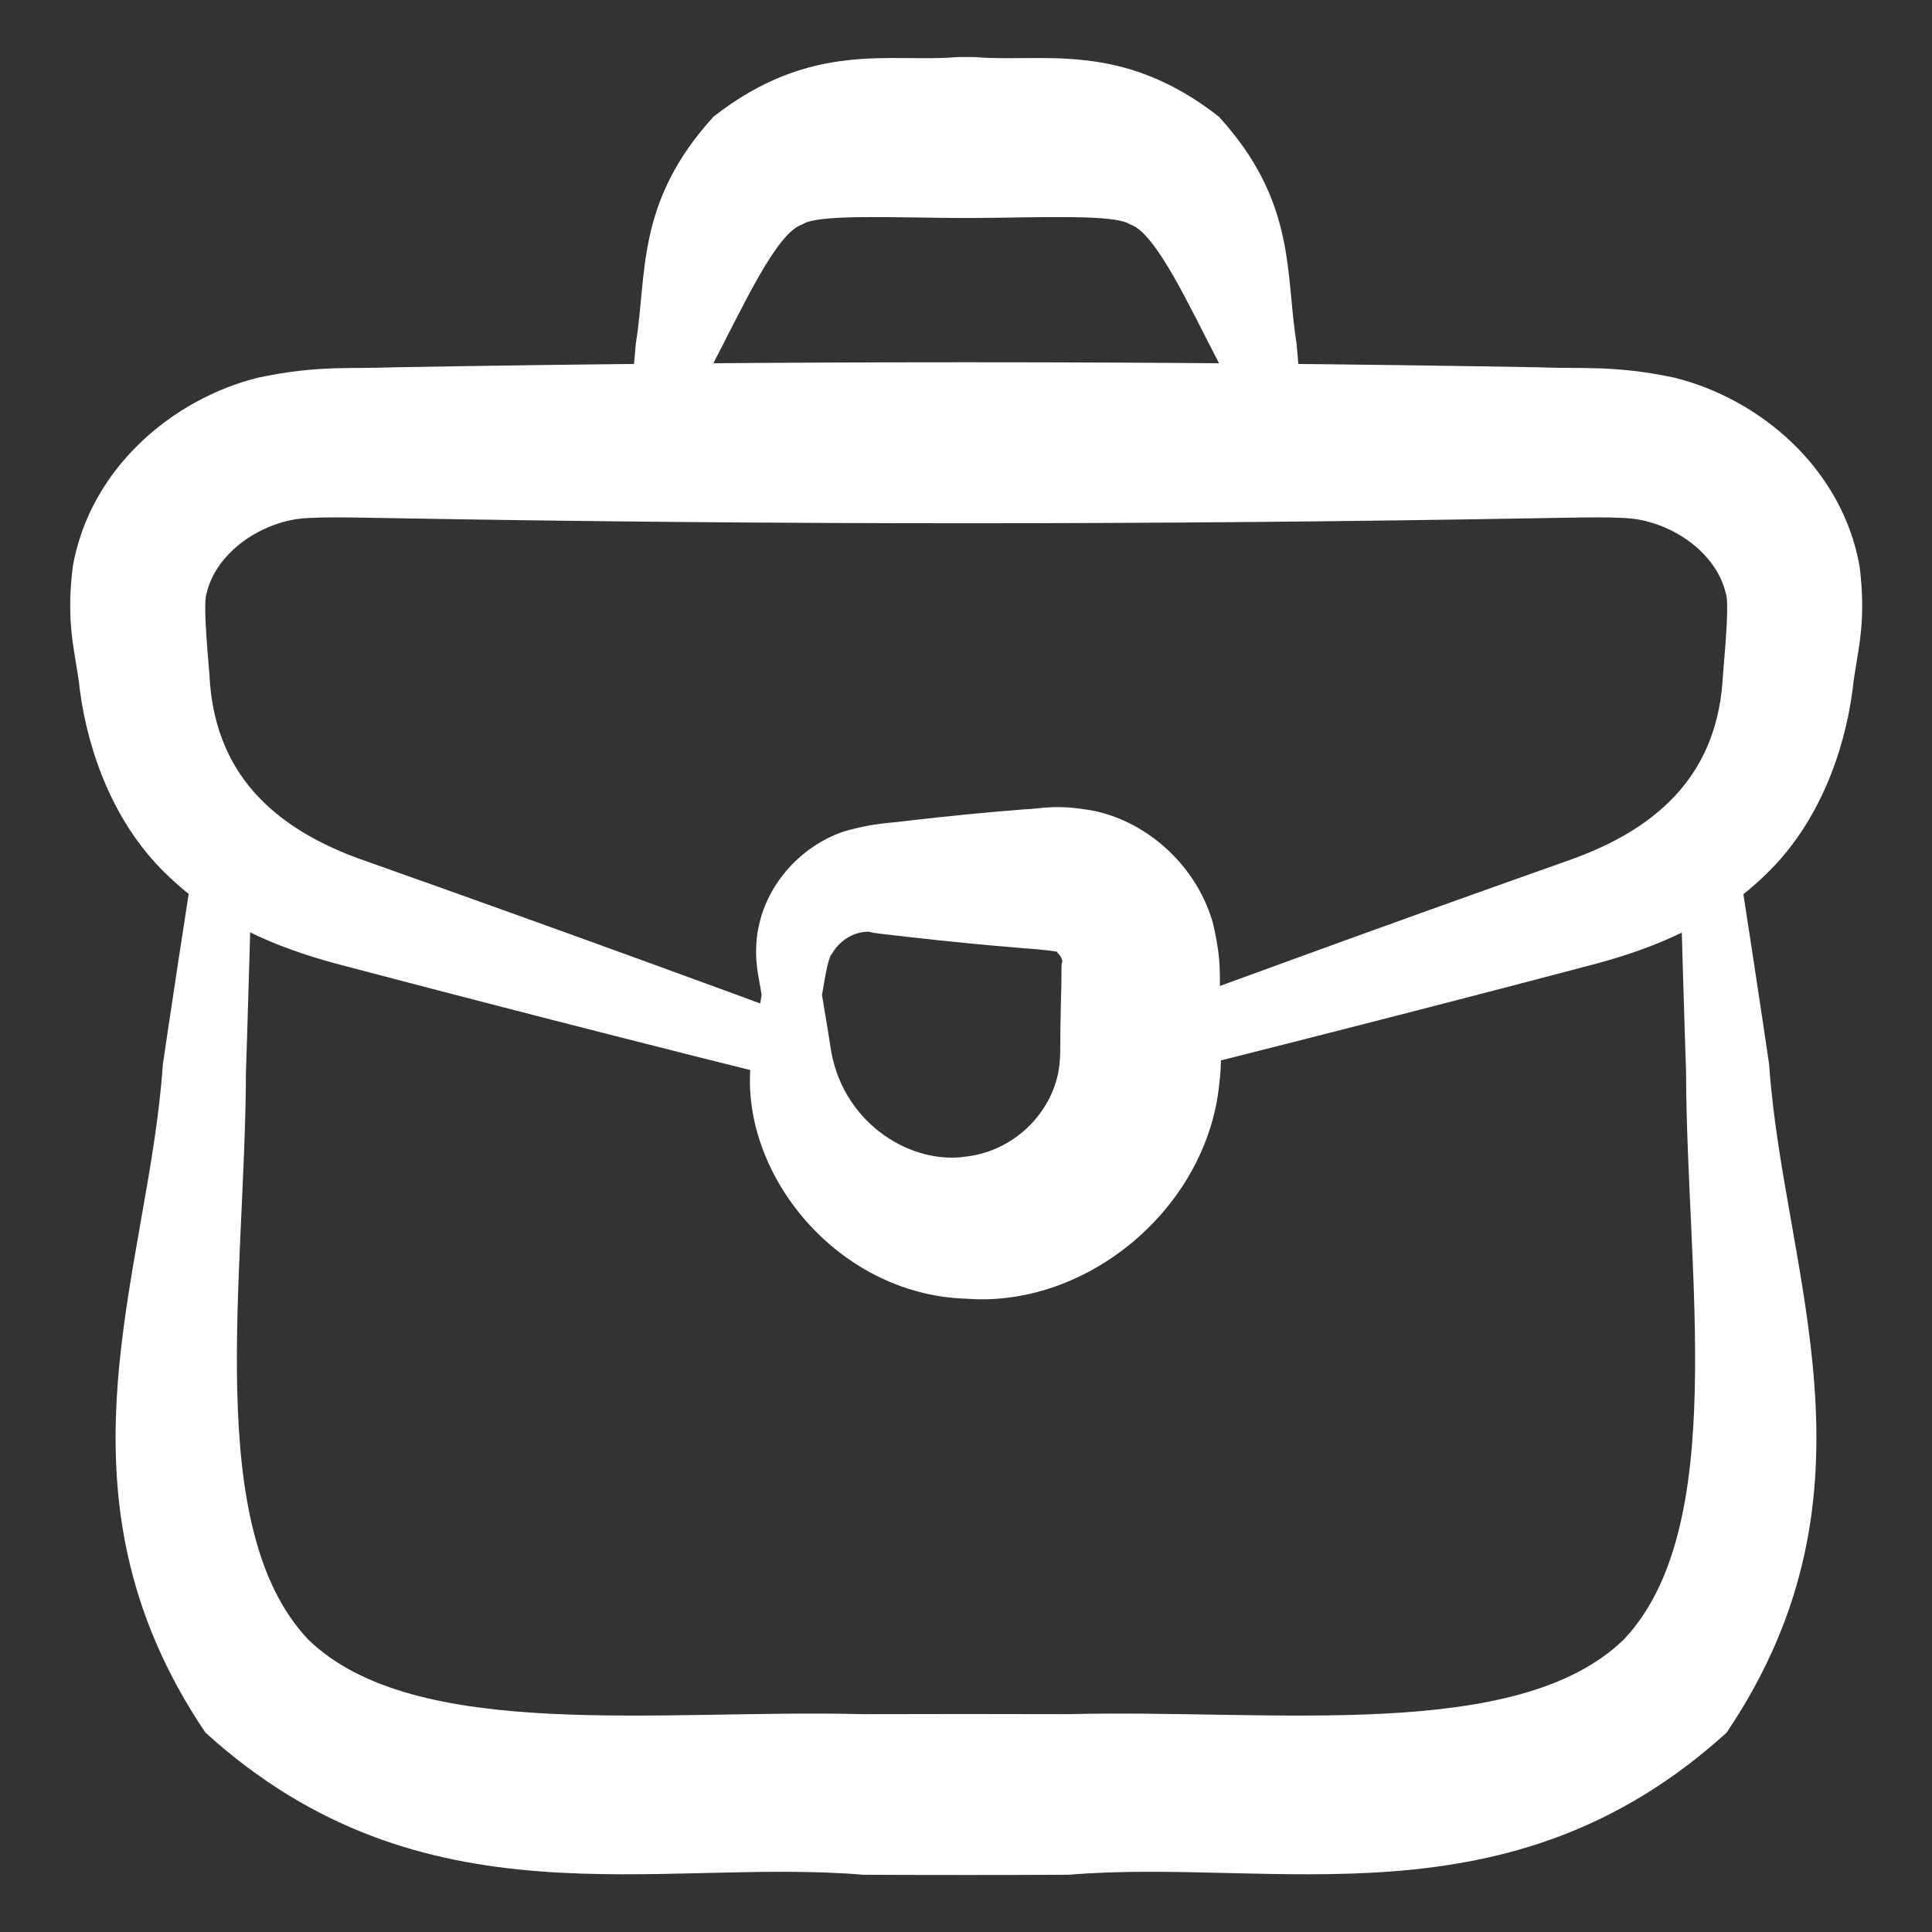
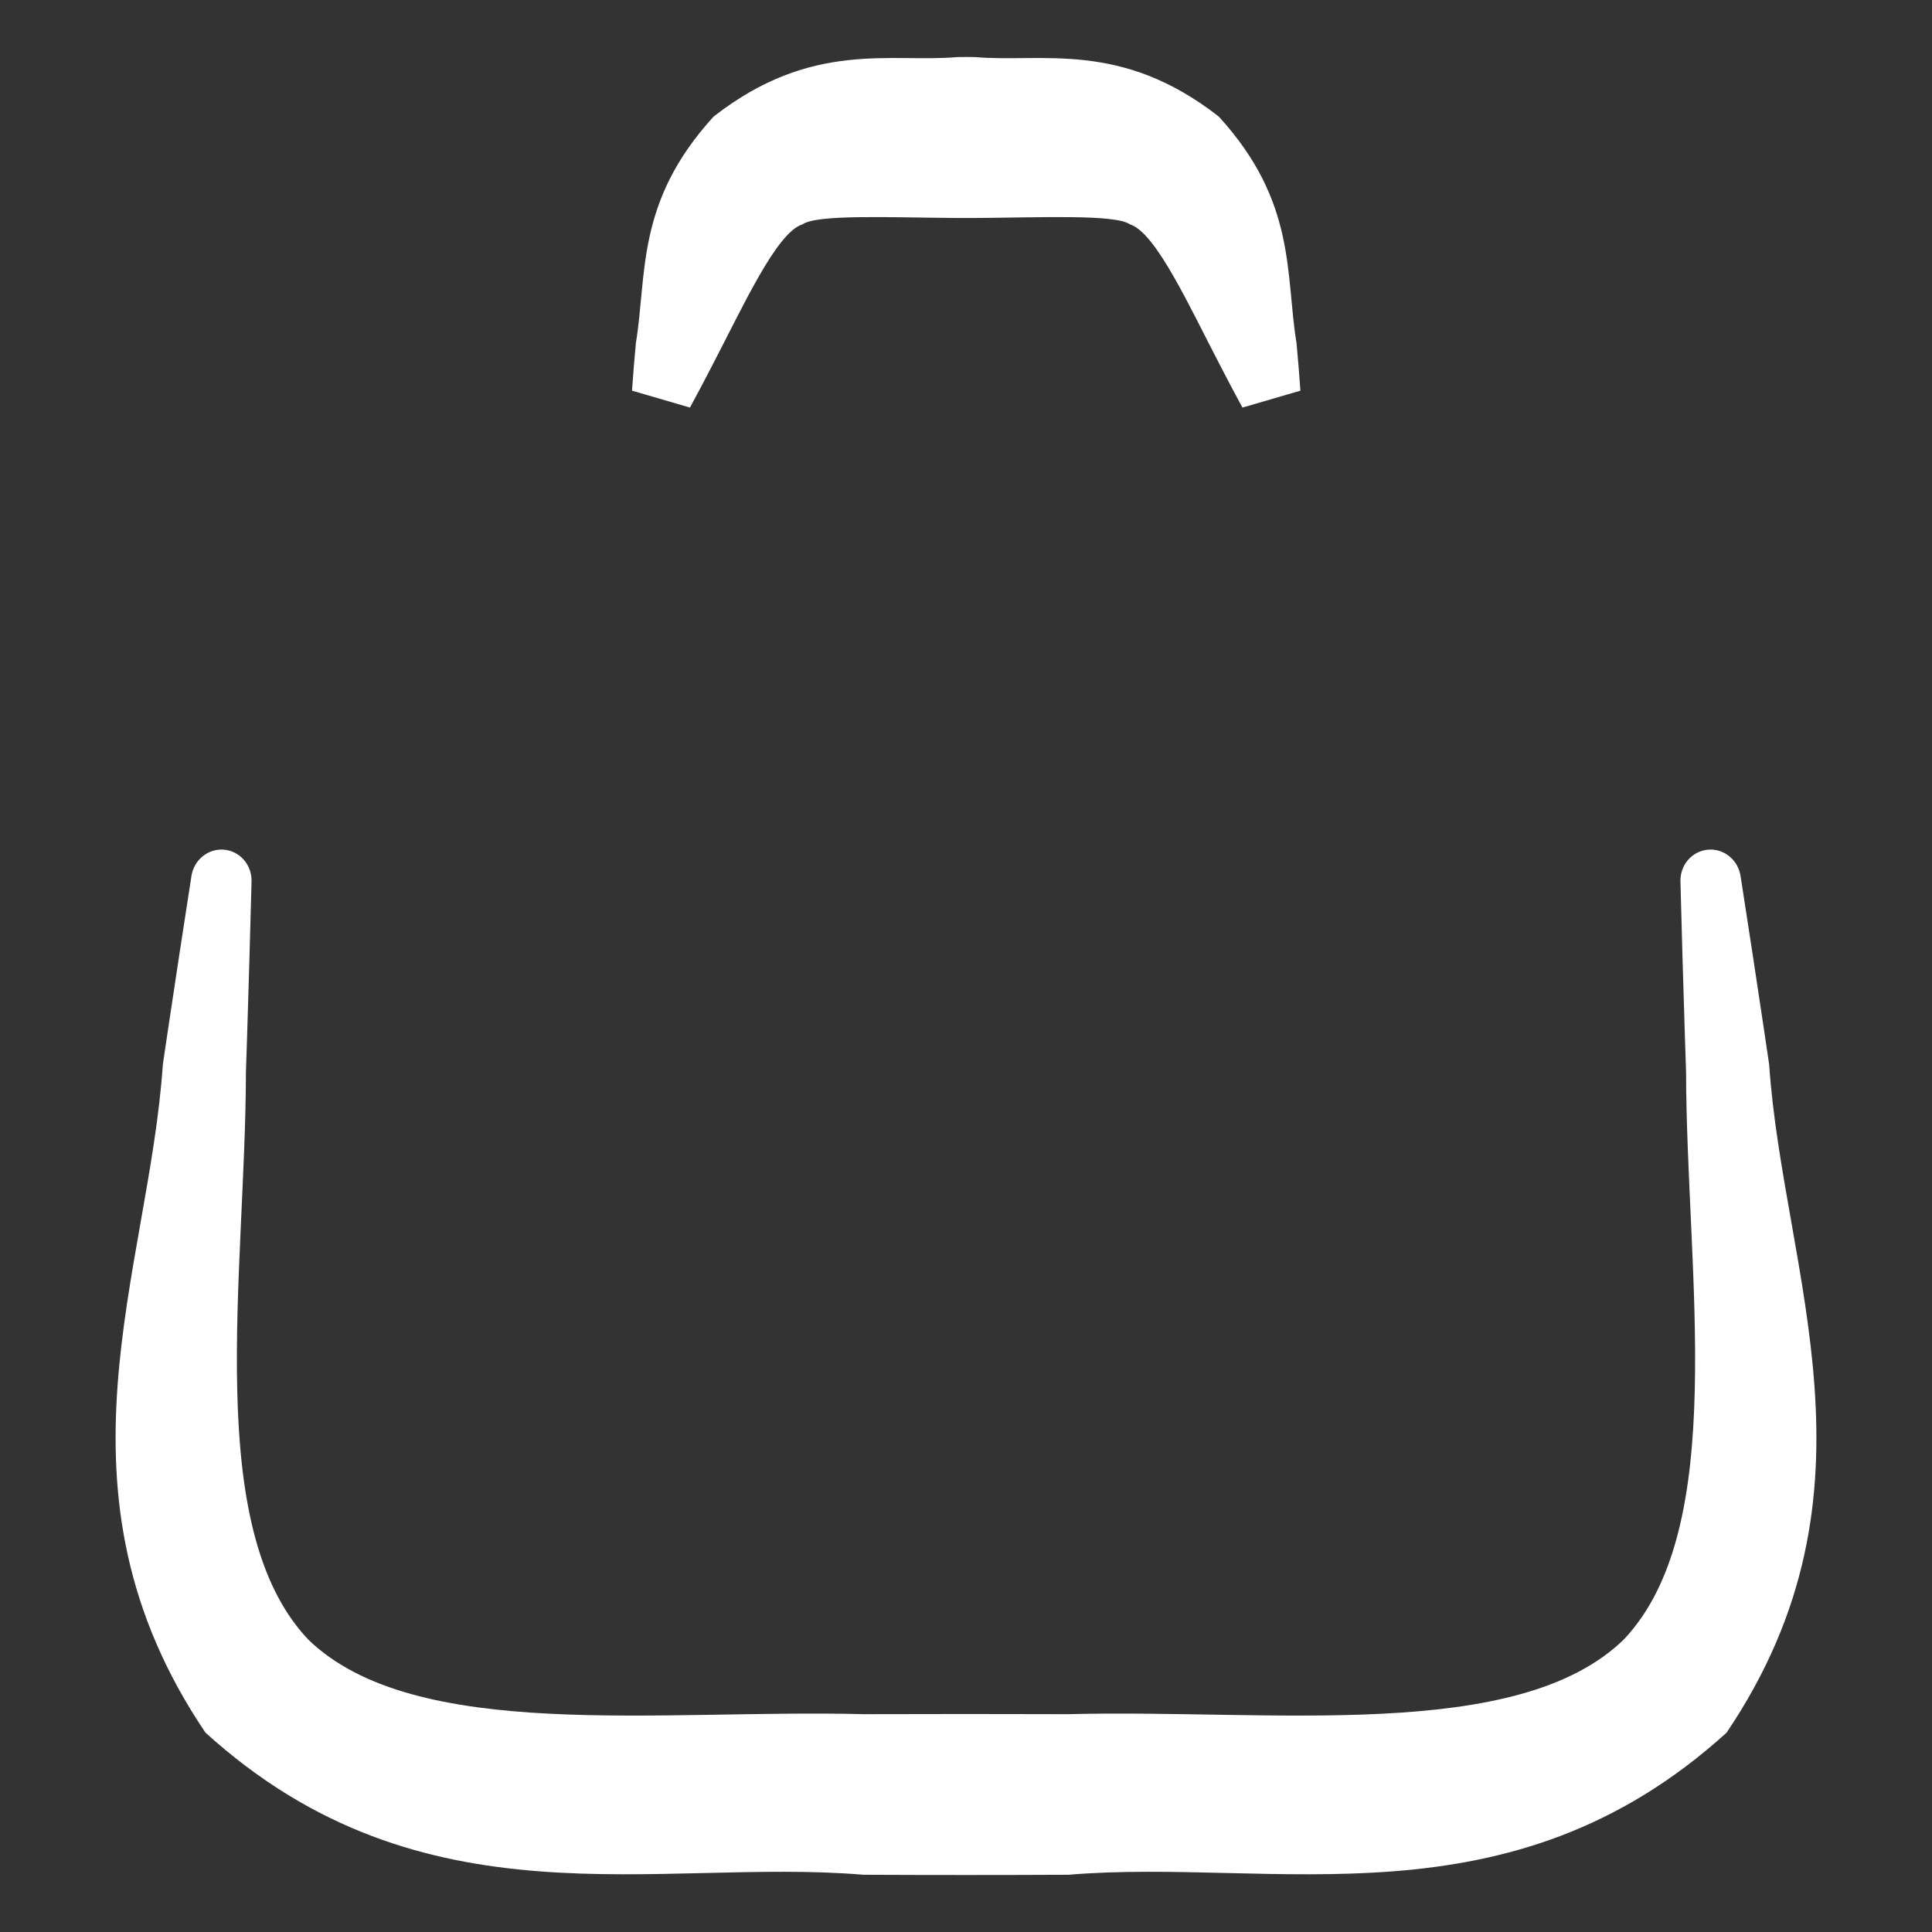
<svg xmlns="http://www.w3.org/2000/svg" width="24" height="24" viewBox="0 0 24 24" fill="none">
  <rect x="0" y="0" width="24" height="24" fill="#333333" stroke="none" />
-   <path d="M9.461 12.361C9.711 12.361 9.961 12.361 10.211 12.361C10.248 12.156 10.283 11.899 10.337 11.844C10.345 11.83 10.354 11.817 10.363 11.804C10.478 11.641 10.657 11.566 10.805 11.575C10.821 11.592 11.076 11.613 11.28 11.639C11.762 11.694 12.243 11.741 12.725 11.78C12.924 11.793 13.205 11.824 13.13 11.832C13.183 11.872 13.201 11.929 13.197 11.97C13.18 11.882 13.19 12.163 13.181 12.361C13.175 12.602 13.171 12.843 13.17 13.083C13.169 13.131 13.166 13.177 13.161 13.224C13.102 13.781 12.63 14.294 12.003 14.367C11.336 14.471 10.504 13.981 10.33 13.087C10.329 13.086 10.329 13.085 10.329 13.083C10.292 12.843 10.252 12.602 10.211 12.361C9.961 12.361 9.711 12.361 9.461 12.361C9.42 12.602 9.38 12.843 9.343 13.083C9.343 13.085 9.342 13.087 9.342 13.089C9.117 14.5 10.364 16.085 12.003 16.133C13.499 16.249 14.994 15.014 15.147 13.459C15.162 13.334 15.169 13.209 15.168 13.083C15.167 12.843 15.164 12.602 15.158 12.361C15.142 12.131 15.186 11.977 15.068 11.469C14.873 10.776 14.284 10.225 13.602 10.075C13.108 9.983 12.955 10.047 12.725 10.054C12.243 10.092 11.762 10.139 11.28 10.195C11.056 10.228 10.876 10.215 10.472 10.332C9.941 10.518 9.546 10.975 9.432 11.477C9.422 11.516 9.415 11.556 9.408 11.595C9.362 11.96 9.431 12.138 9.461 12.361ZM10.211 12.361H9.461H10.211Z" fill="white" />
-   <path d="M13.85 12.723C13.919 12.963 13.989 13.203 14.059 13.444C14.461 13.35 14.857 13.25 15.253 13.151C15.583 13.068 15.913 12.984 16.243 12.9C17.442 12.595 18.64 12.285 19.837 11.969C20.555 11.774 21.323 11.468 21.951 10.847C22.587 10.23 22.911 9.351 23.013 8.571C23.059 8.128 23.194 7.783 23.101 7.038C22.886 5.817 21.862 4.954 20.797 4.691C20.056 4.533 19.626 4.585 19.123 4.563C16.749 4.521 14.376 4.5 12.003 4.5C9.629 4.5 7.256 4.521 4.882 4.563C4.379 4.585 3.949 4.533 3.208 4.691C2.144 4.954 1.119 5.817 0.904 7.038C0.811 7.783 0.946 8.128 0.992 8.571C1.095 9.351 1.418 10.23 2.054 10.847C2.682 11.468 3.45 11.774 4.168 11.969C5.365 12.285 6.563 12.595 7.762 12.9C8.092 12.984 8.422 13.068 8.753 13.151C9.148 13.25 9.544 13.35 9.946 13.443C10.016 13.203 10.086 12.963 10.155 12.723C9.776 12.589 9.395 12.448 9.013 12.307C8.693 12.19 8.373 12.073 8.054 11.957C6.89 11.533 5.726 11.115 4.559 10.702C3.335 10.283 2.659 9.555 2.602 8.387C2.568 7.98 2.524 7.47 2.568 7.365C2.668 6.938 3.103 6.562 3.635 6.457C3.853 6.411 4.41 6.43 4.882 6.437C7.256 6.479 9.629 6.5 12.003 6.5C14.376 6.5 16.749 6.479 19.123 6.437C19.595 6.43 20.152 6.411 20.371 6.457C20.903 6.562 21.337 6.938 21.437 7.365C21.482 7.47 21.437 7.98 21.403 8.387C21.346 9.555 20.67 10.283 19.446 10.702C18.28 11.115 17.115 11.533 15.952 11.957C15.632 12.073 15.312 12.19 14.993 12.307C14.61 12.448 14.229 12.589 13.85 12.723Z" fill="white" />
  <path d="M3.125 10.95C3.127 10.854 3.095 10.758 3.032 10.684C2.969 10.61 2.88 10.564 2.784 10.555C2.688 10.546 2.592 10.576 2.517 10.638C2.441 10.699 2.393 10.788 2.378 10.883C2.278 11.523 2.181 12.163 2.085 12.804C2.064 12.944 2.044 13.083 2.023 13.223C1.847 15.812 0.522 18.516 2.552 21.523C5.257 23.978 8.167 23.074 10.726 23.289C11.151 23.291 11.575 23.292 12 23.292C12.425 23.292 12.849 23.291 13.274 23.289C15.833 23.074 18.743 23.978 21.448 21.524C23.478 18.516 22.153 15.812 21.977 13.223C21.956 13.084 21.936 12.944 21.915 12.804C21.819 12.163 21.722 11.523 21.622 10.883C21.607 10.788 21.559 10.699 21.483 10.638C21.408 10.576 21.312 10.546 21.216 10.555C21.12 10.564 21.031 10.61 20.968 10.684C20.904 10.758 20.873 10.854 20.875 10.95C20.892 11.598 20.91 12.245 20.931 12.893C20.936 13.034 20.941 13.175 20.945 13.317C20.95 15.842 21.486 18.976 20.172 20.366C18.847 21.654 15.794 21.229 13.274 21.294C12.849 21.293 12.425 21.292 12 21.292C11.575 21.292 11.151 21.293 10.726 21.294C8.206 21.229 5.153 21.654 3.828 20.366C2.514 18.976 3.05 15.842 3.055 13.317C3.059 13.175 3.064 13.034 3.069 12.893C3.089 12.245 3.108 11.598 3.125 10.95Z" fill="white" />
  <path d="M15.434 5.063C15.674 4.993 15.914 4.923 16.154 4.853C16.147 4.752 16.139 4.65 16.131 4.549C16.123 4.453 16.114 4.358 16.106 4.263C15.965 3.407 16.111 2.51 15.14 1.448C13.921 0.495 12.942 0.782 12.113 0.709C12.076 0.708 12.04 0.708 12.003 0.708C11.966 0.708 11.929 0.708 11.892 0.709C11.063 0.782 10.085 0.495 8.865 1.448C7.894 2.51 8.04 3.407 7.899 4.263C7.891 4.358 7.882 4.453 7.874 4.549C7.866 4.65 7.858 4.752 7.851 4.853C8.091 4.923 8.331 4.993 8.571 5.063C8.619 4.974 8.667 4.884 8.715 4.794C8.76 4.709 8.804 4.624 8.847 4.541C9.23 3.808 9.645 2.889 9.968 2.787C10.154 2.66 11.053 2.702 11.892 2.708C11.929 2.708 11.966 2.708 12.003 2.708C12.04 2.708 12.076 2.708 12.113 2.708C12.952 2.702 13.851 2.66 14.037 2.787C14.36 2.889 14.775 3.808 15.158 4.541C15.201 4.624 15.245 4.709 15.29 4.794C15.338 4.884 15.386 4.974 15.434 5.063Z" fill="white" />
</svg>